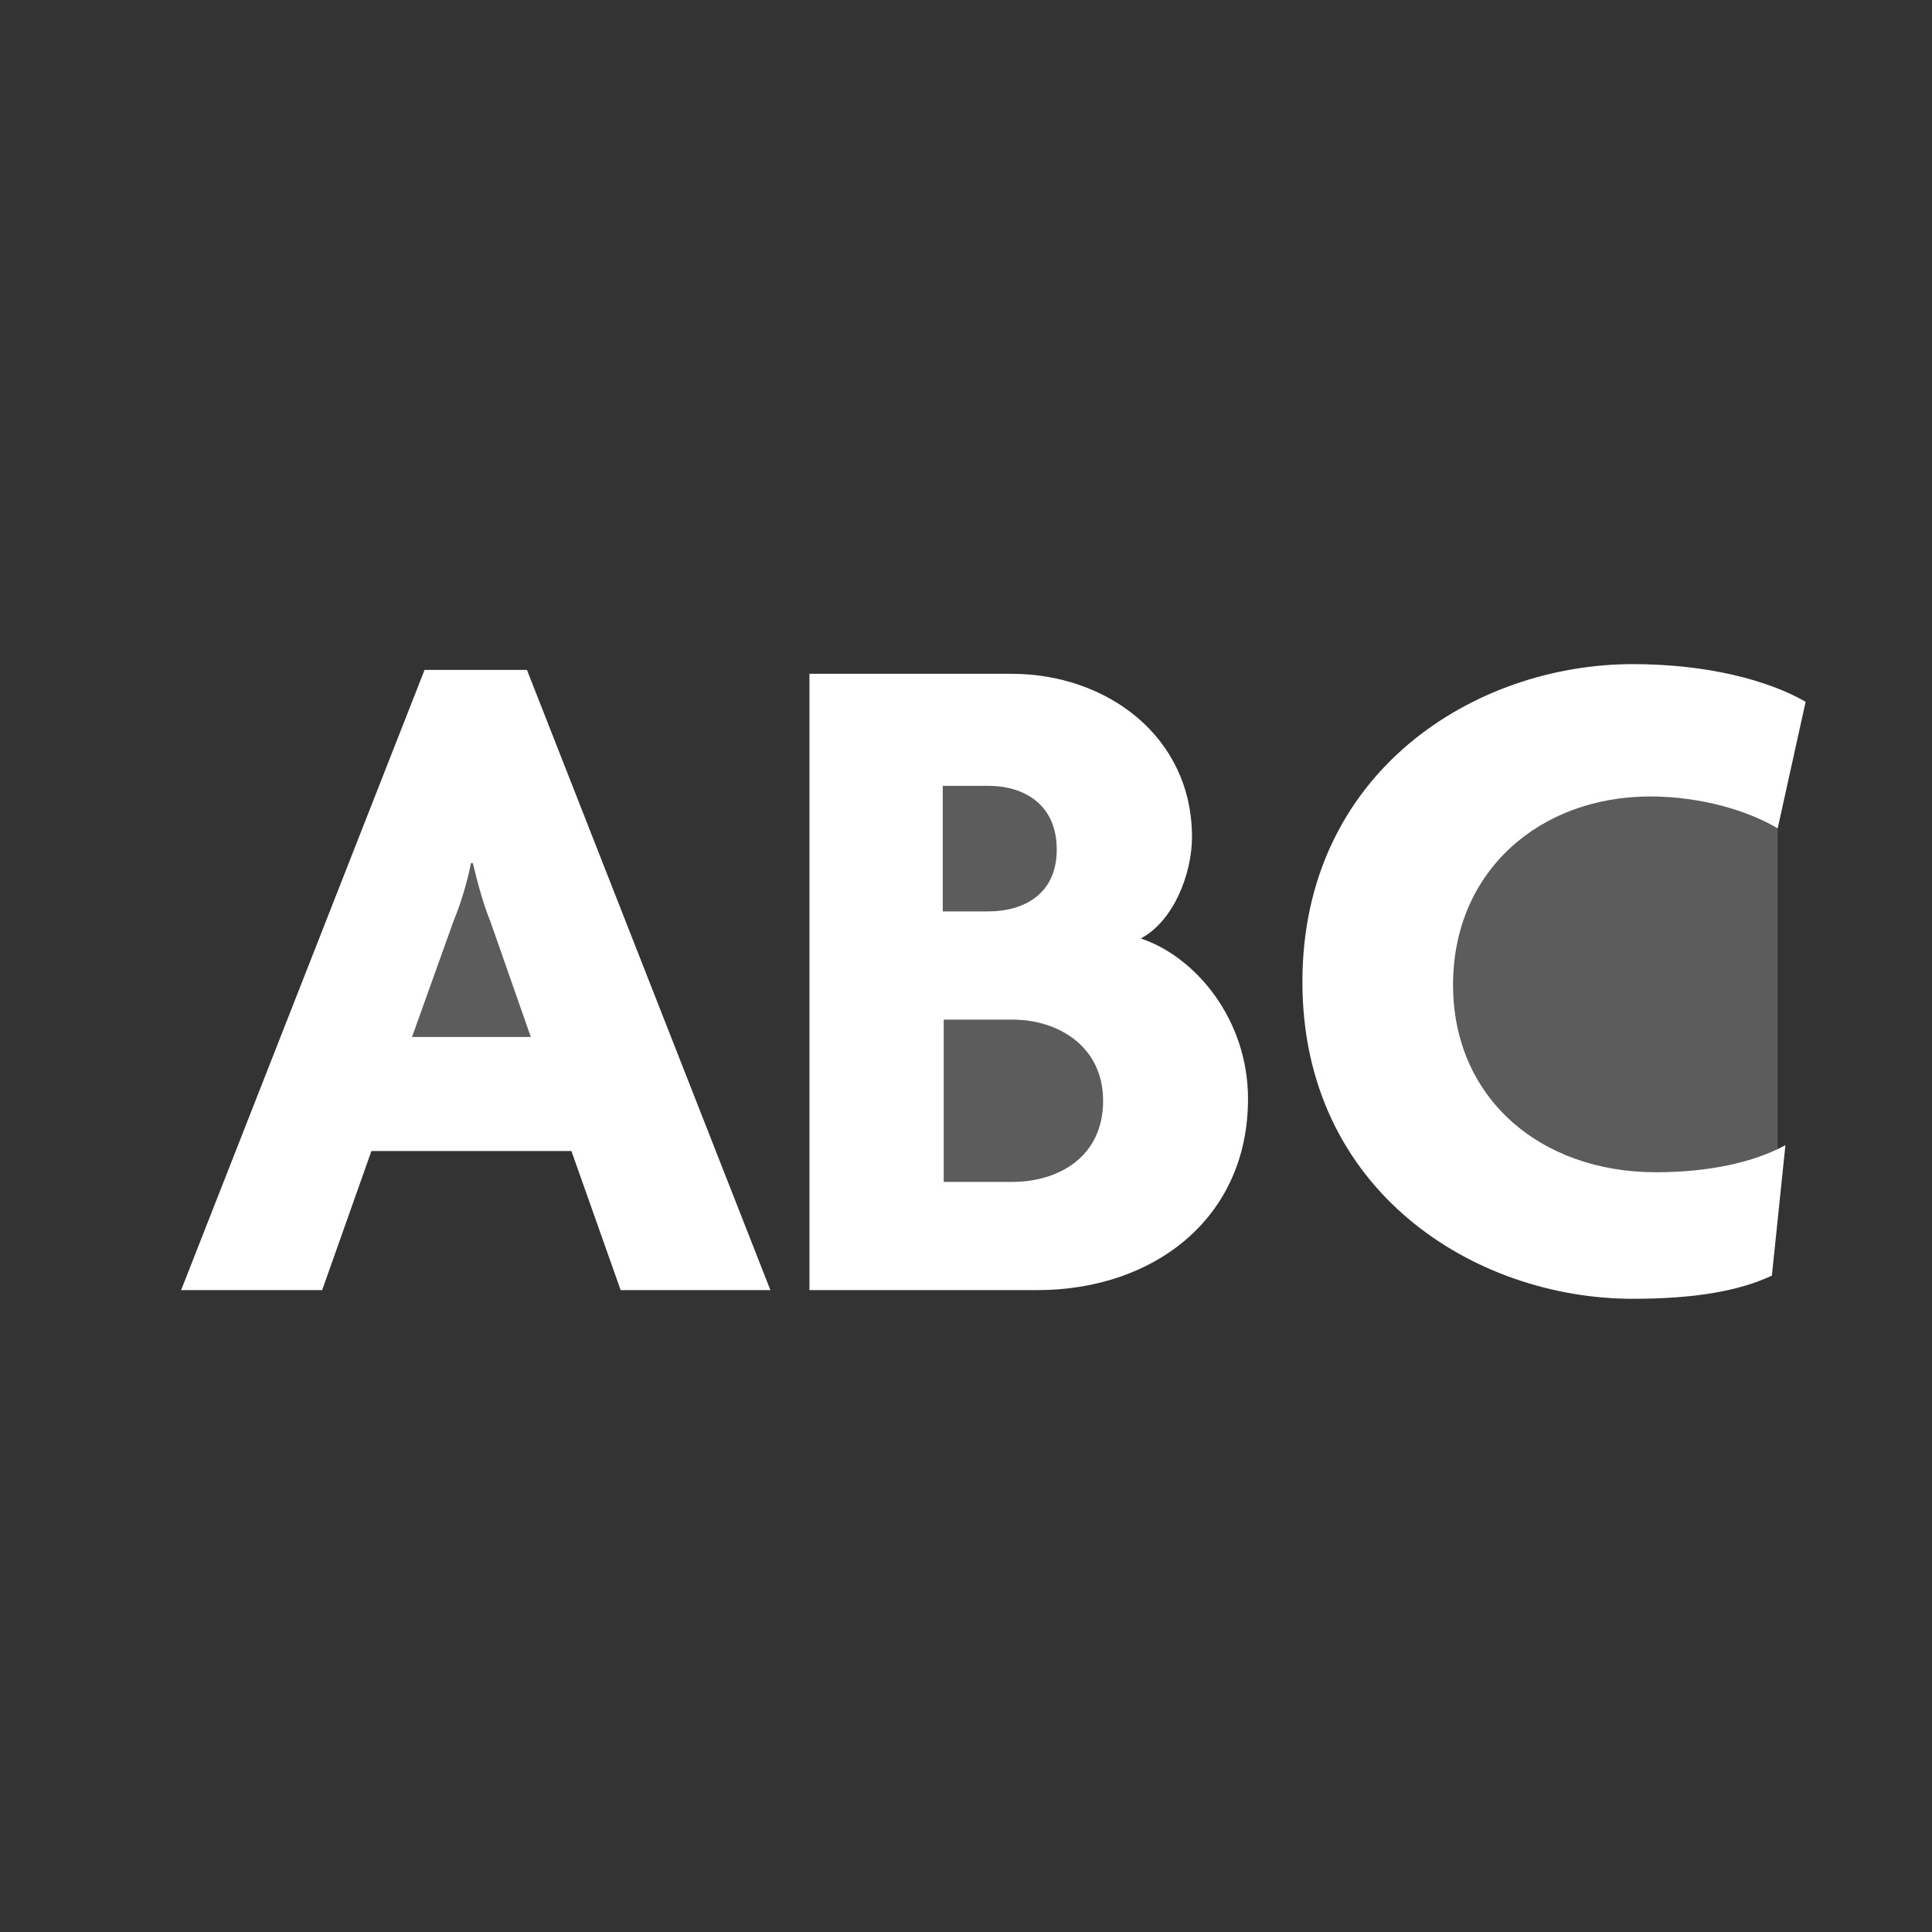
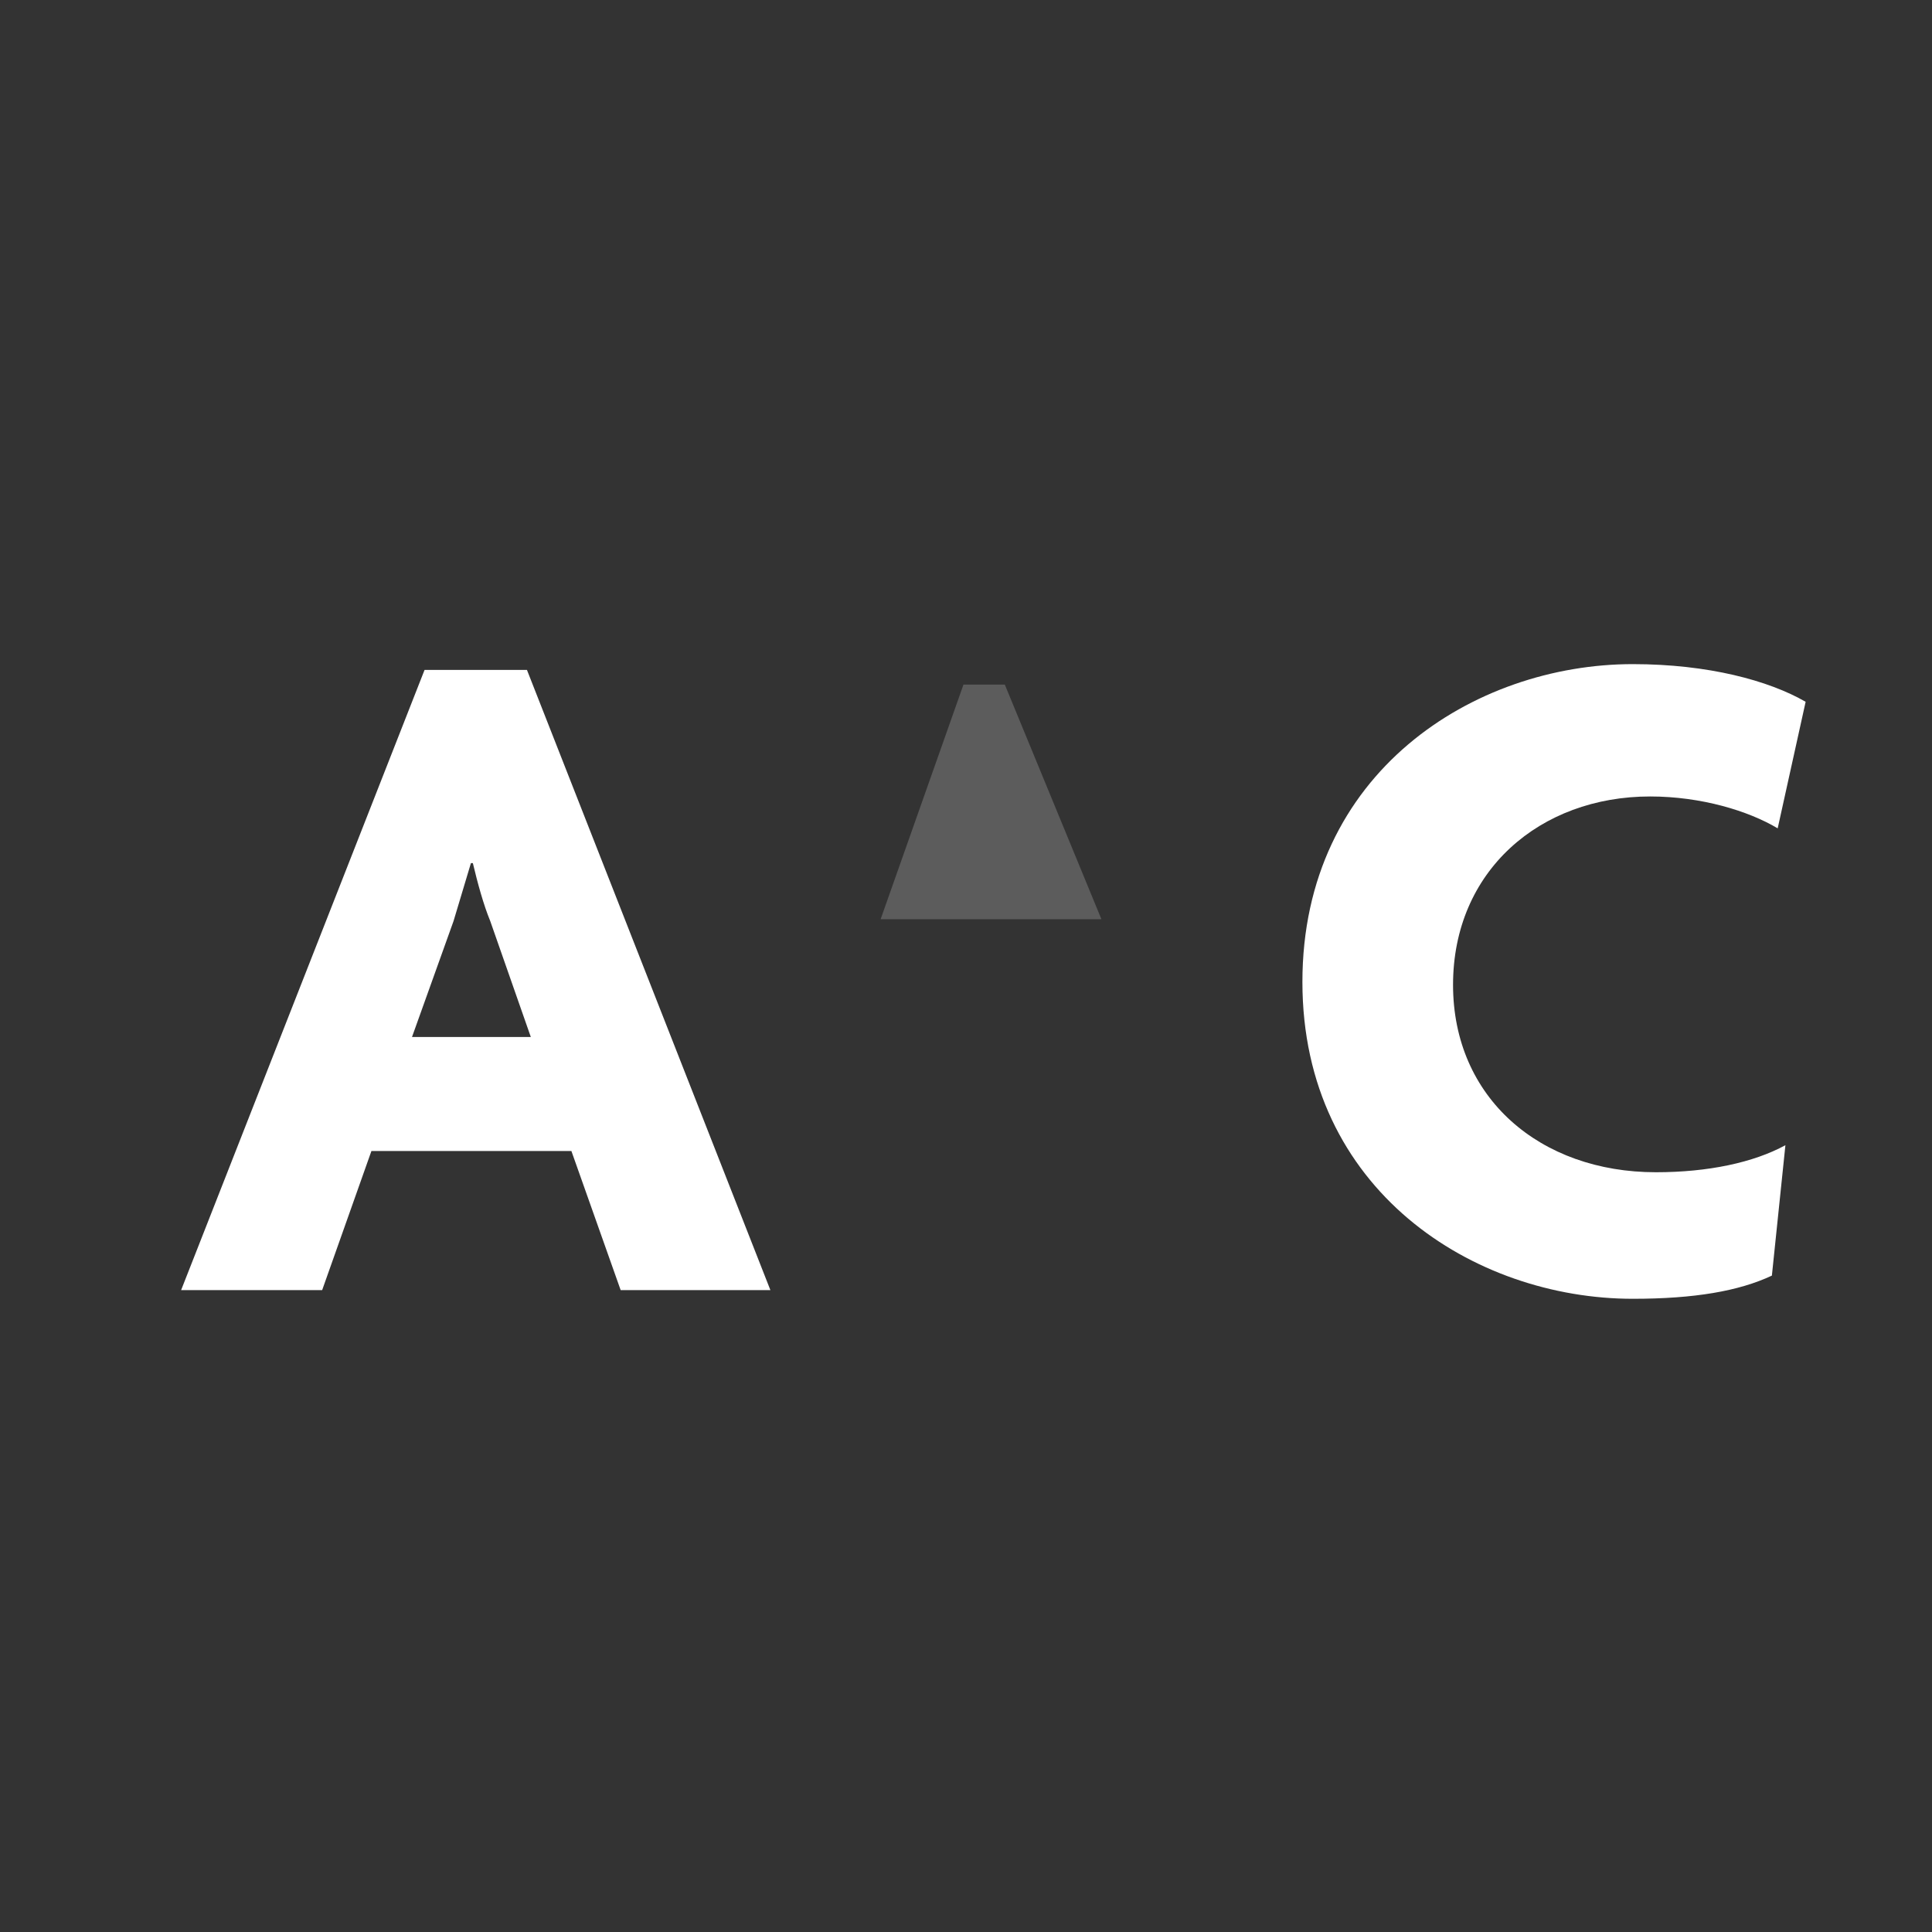
<svg xmlns="http://www.w3.org/2000/svg" width="32" height="32" viewBox="0 0 32 32" fill="none">
  <rect x="0" y="0" width="32" height="32" fill="#333333" stroke="none" />
-   <path d="M5.901 17.511L7.272 13.625H7.958L9.558 17.511H5.901Z" fill="white" fill-opacity="0.2" />
  <path d="M14.586 15.225L15.958 11.339H16.643L18.243 15.225H14.586Z" fill="white" fill-opacity="0.2" />
-   <path d="M14.129 20.254L15.501 16.368L18.929 16.825L17.786 20.254H14.129Z" fill="white" fill-opacity="0.2" />
-   <path d="M29.443 19.111L26.701 20.254L23.729 17.968L23.958 12.94L29.443 13.168V19.111Z" fill="white" fill-opacity="0.2" />
-   <path d="M3 21.368L7.032 11.096H8.728L12.76 21.368H10.28L9.464 19.064H6.152L5.336 21.368H3ZM7.512 15.256L6.824 17.176H8.792L8.12 15.256C8.008 14.984 7.912 14.632 7.832 14.296H7.8C7.736 14.632 7.624 14.984 7.512 15.256Z" fill="white" />
-   <path d="M20.671 18.2C20.671 20.184 19.103 21.368 17.183 21.368H13.407V11.16H16.751C18.335 11.16 19.743 12.2 19.743 13.864C19.743 14.472 19.439 15.256 18.895 15.544C19.807 15.848 20.671 16.888 20.671 18.2ZM17.503 14.072C17.503 13.32 16.959 13.016 16.367 13.016H15.615V15.096H16.367C16.959 15.096 17.503 14.808 17.503 14.072ZM18.271 18.232C18.271 17.336 17.535 16.888 16.767 16.888H15.631V19.576H16.767C17.535 19.576 18.271 19.16 18.271 18.232Z" fill="white" />
+   <path d="M3 21.368L7.032 11.096H8.728L12.76 21.368H10.28L9.464 19.064H6.152L5.336 21.368H3ZM7.512 15.256L6.824 17.176H8.792L8.12 15.256C8.008 14.984 7.912 14.632 7.832 14.296H7.8Z" fill="white" />
  <path d="M29.907 11.624L29.444 13.72C28.963 13.432 28.18 13.192 27.331 13.192C25.508 13.192 24.067 14.424 24.067 16.312C24.067 18.184 25.508 19.416 27.427 19.416C28.291 19.416 29.044 19.256 29.572 18.968L29.348 21.128C28.803 21.384 28.067 21.512 27.044 21.512C24.419 21.512 21.572 19.72 21.572 16.264C21.572 12.792 24.419 11 27.044 11C28.291 11 29.299 11.272 29.907 11.624Z" fill="white" />
</svg>